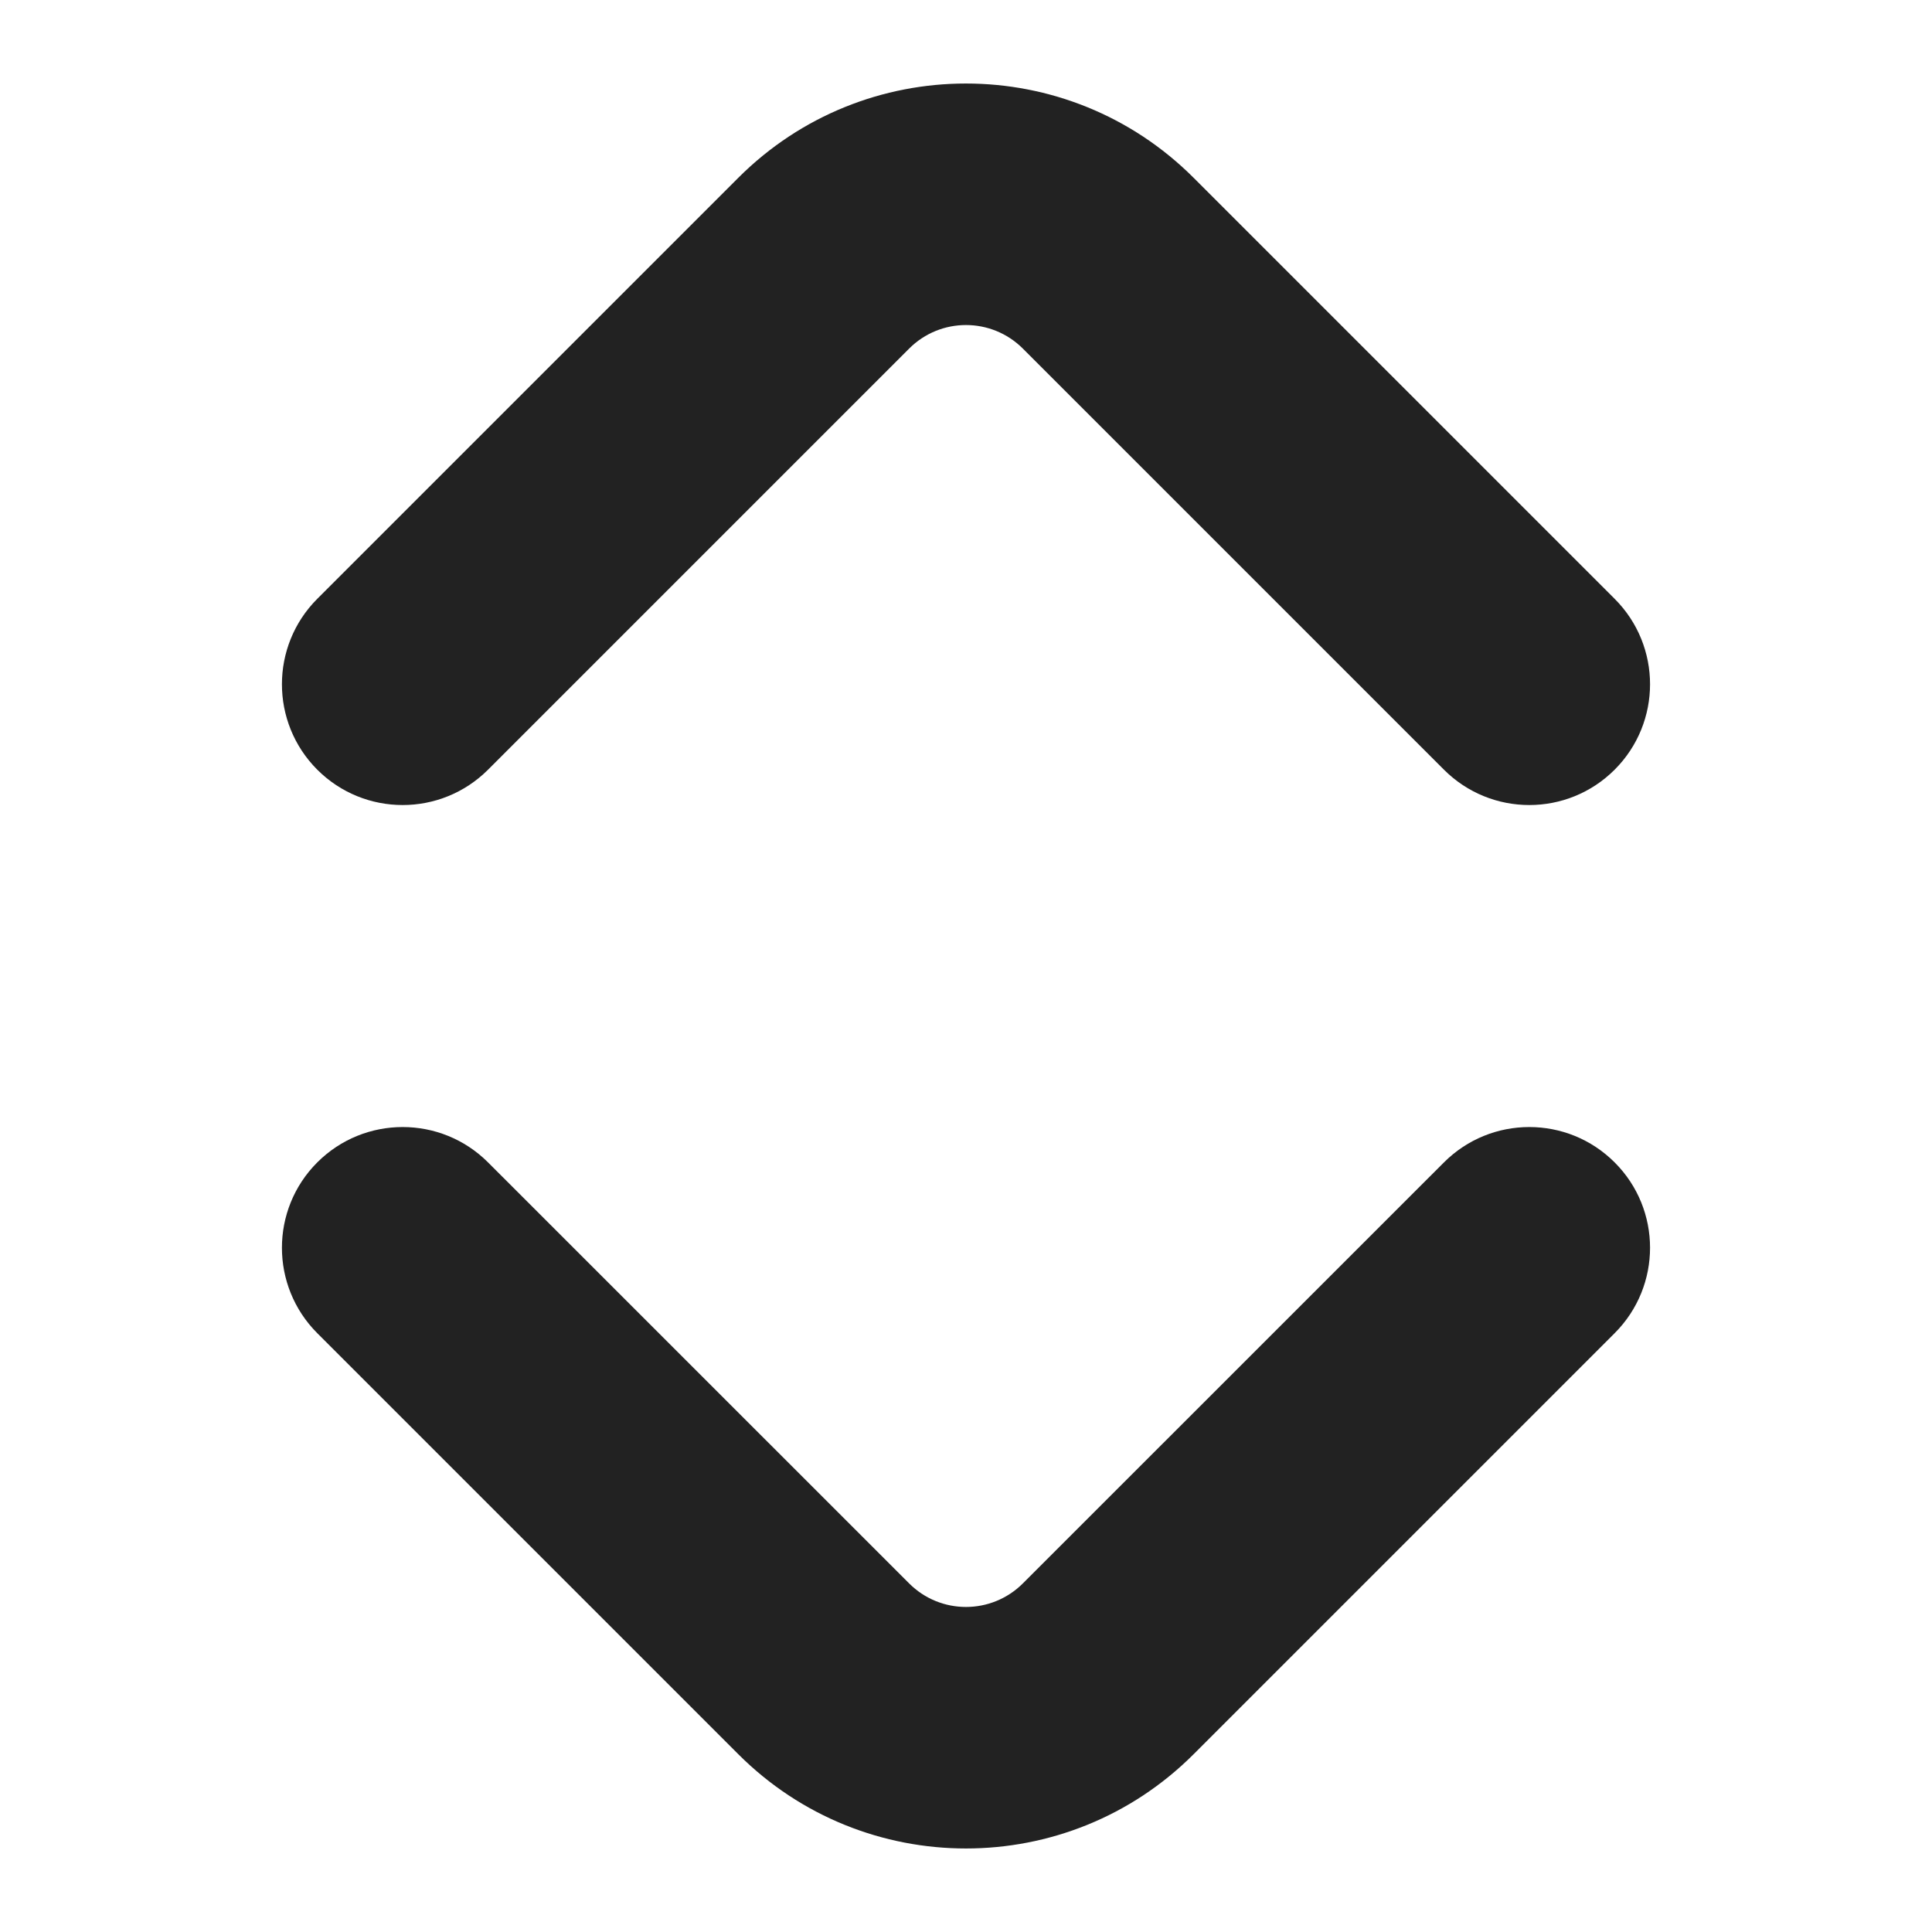
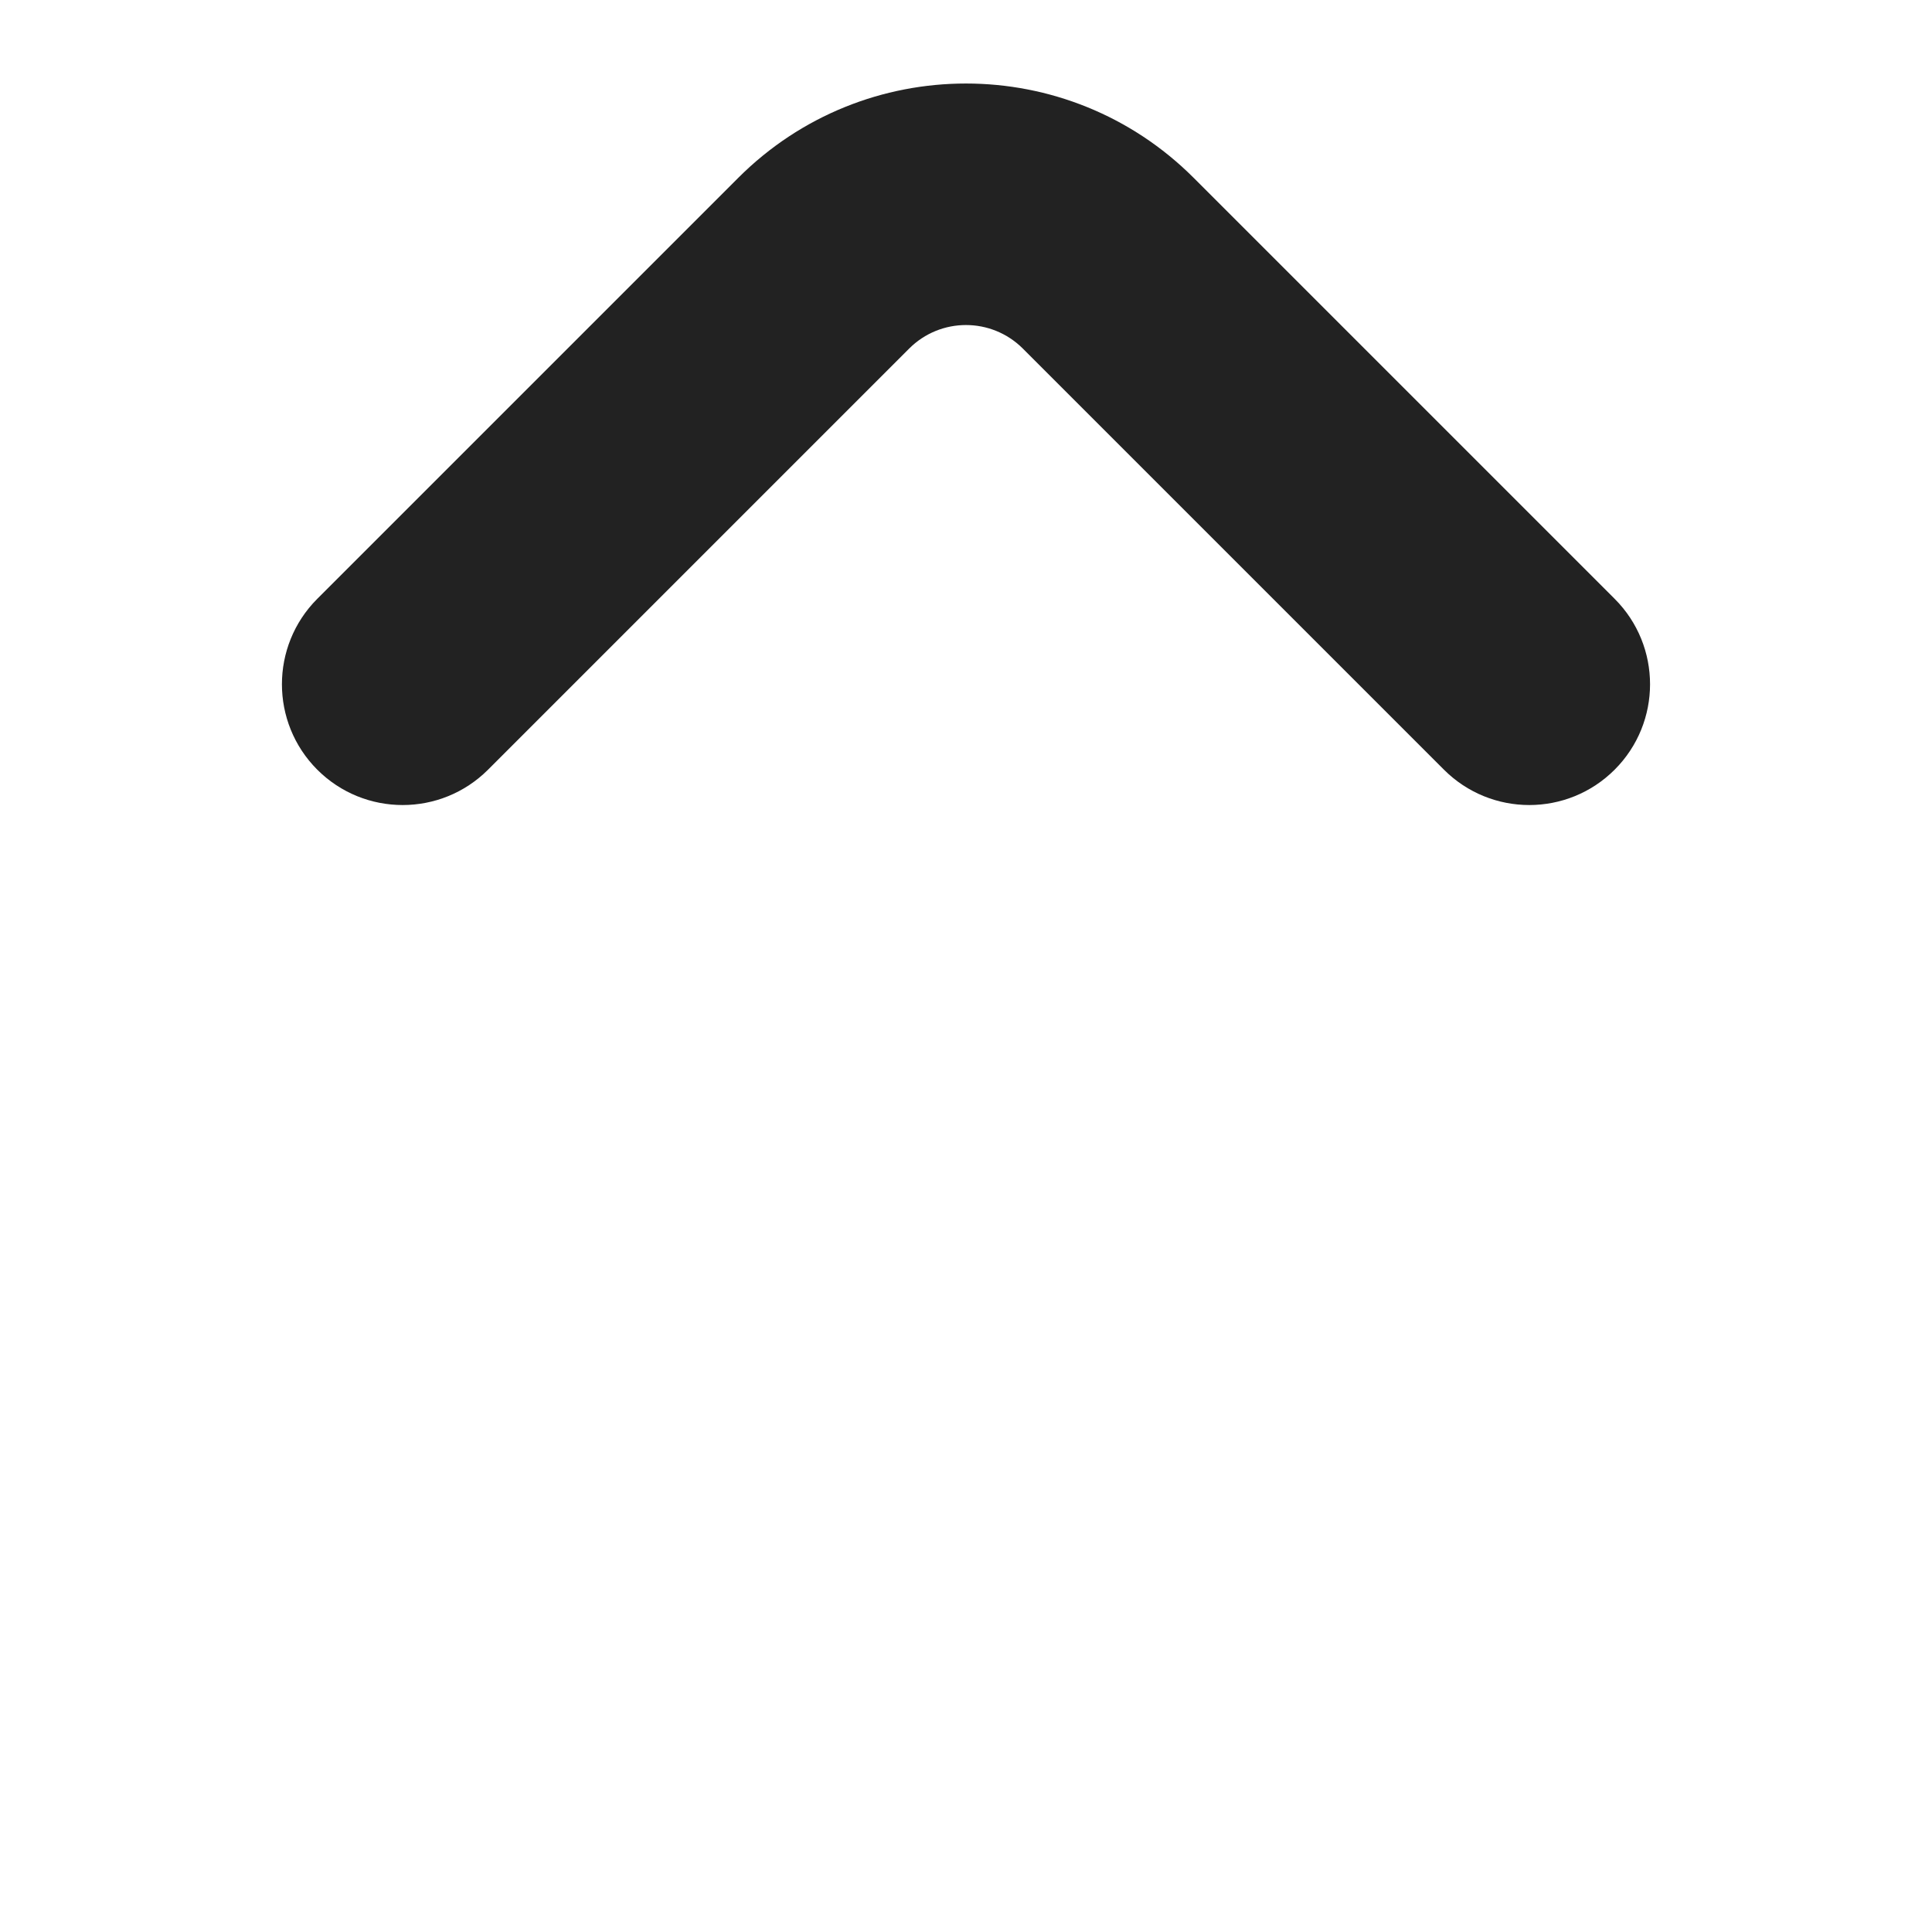
<svg xmlns="http://www.w3.org/2000/svg" width="24" height="24" viewBox="0 0 24 24" fill="none">
  <path d="M14.828 2.209C13.266 0.647 10.733 0.647 9.171 2.209L3.941 7.439C3.356 8.025 3.356 8.975 3.941 9.561C4.527 10.147 5.477 10.147 6.063 9.561L11.293 4.331C11.683 3.94 12.316 3.94 12.707 4.331L17.937 9.561C18.523 10.147 19.472 10.147 20.058 9.561C20.644 8.975 20.644 8.025 20.058 7.439L14.828 2.209Z" fill="#222222" />
-   <path d="M14.828 21.791C13.266 23.353 10.733 23.353 9.171 21.791L3.941 16.561C3.356 15.975 3.356 15.025 3.941 14.44C4.527 13.854 5.477 13.854 6.063 14.44L11.293 19.669C11.683 20.06 12.316 20.06 12.707 19.669L17.937 14.44C18.523 13.854 19.472 13.854 20.058 14.44C20.644 15.025 20.644 15.975 20.058 16.561L14.828 21.791Z" fill="#222222" />
</svg>